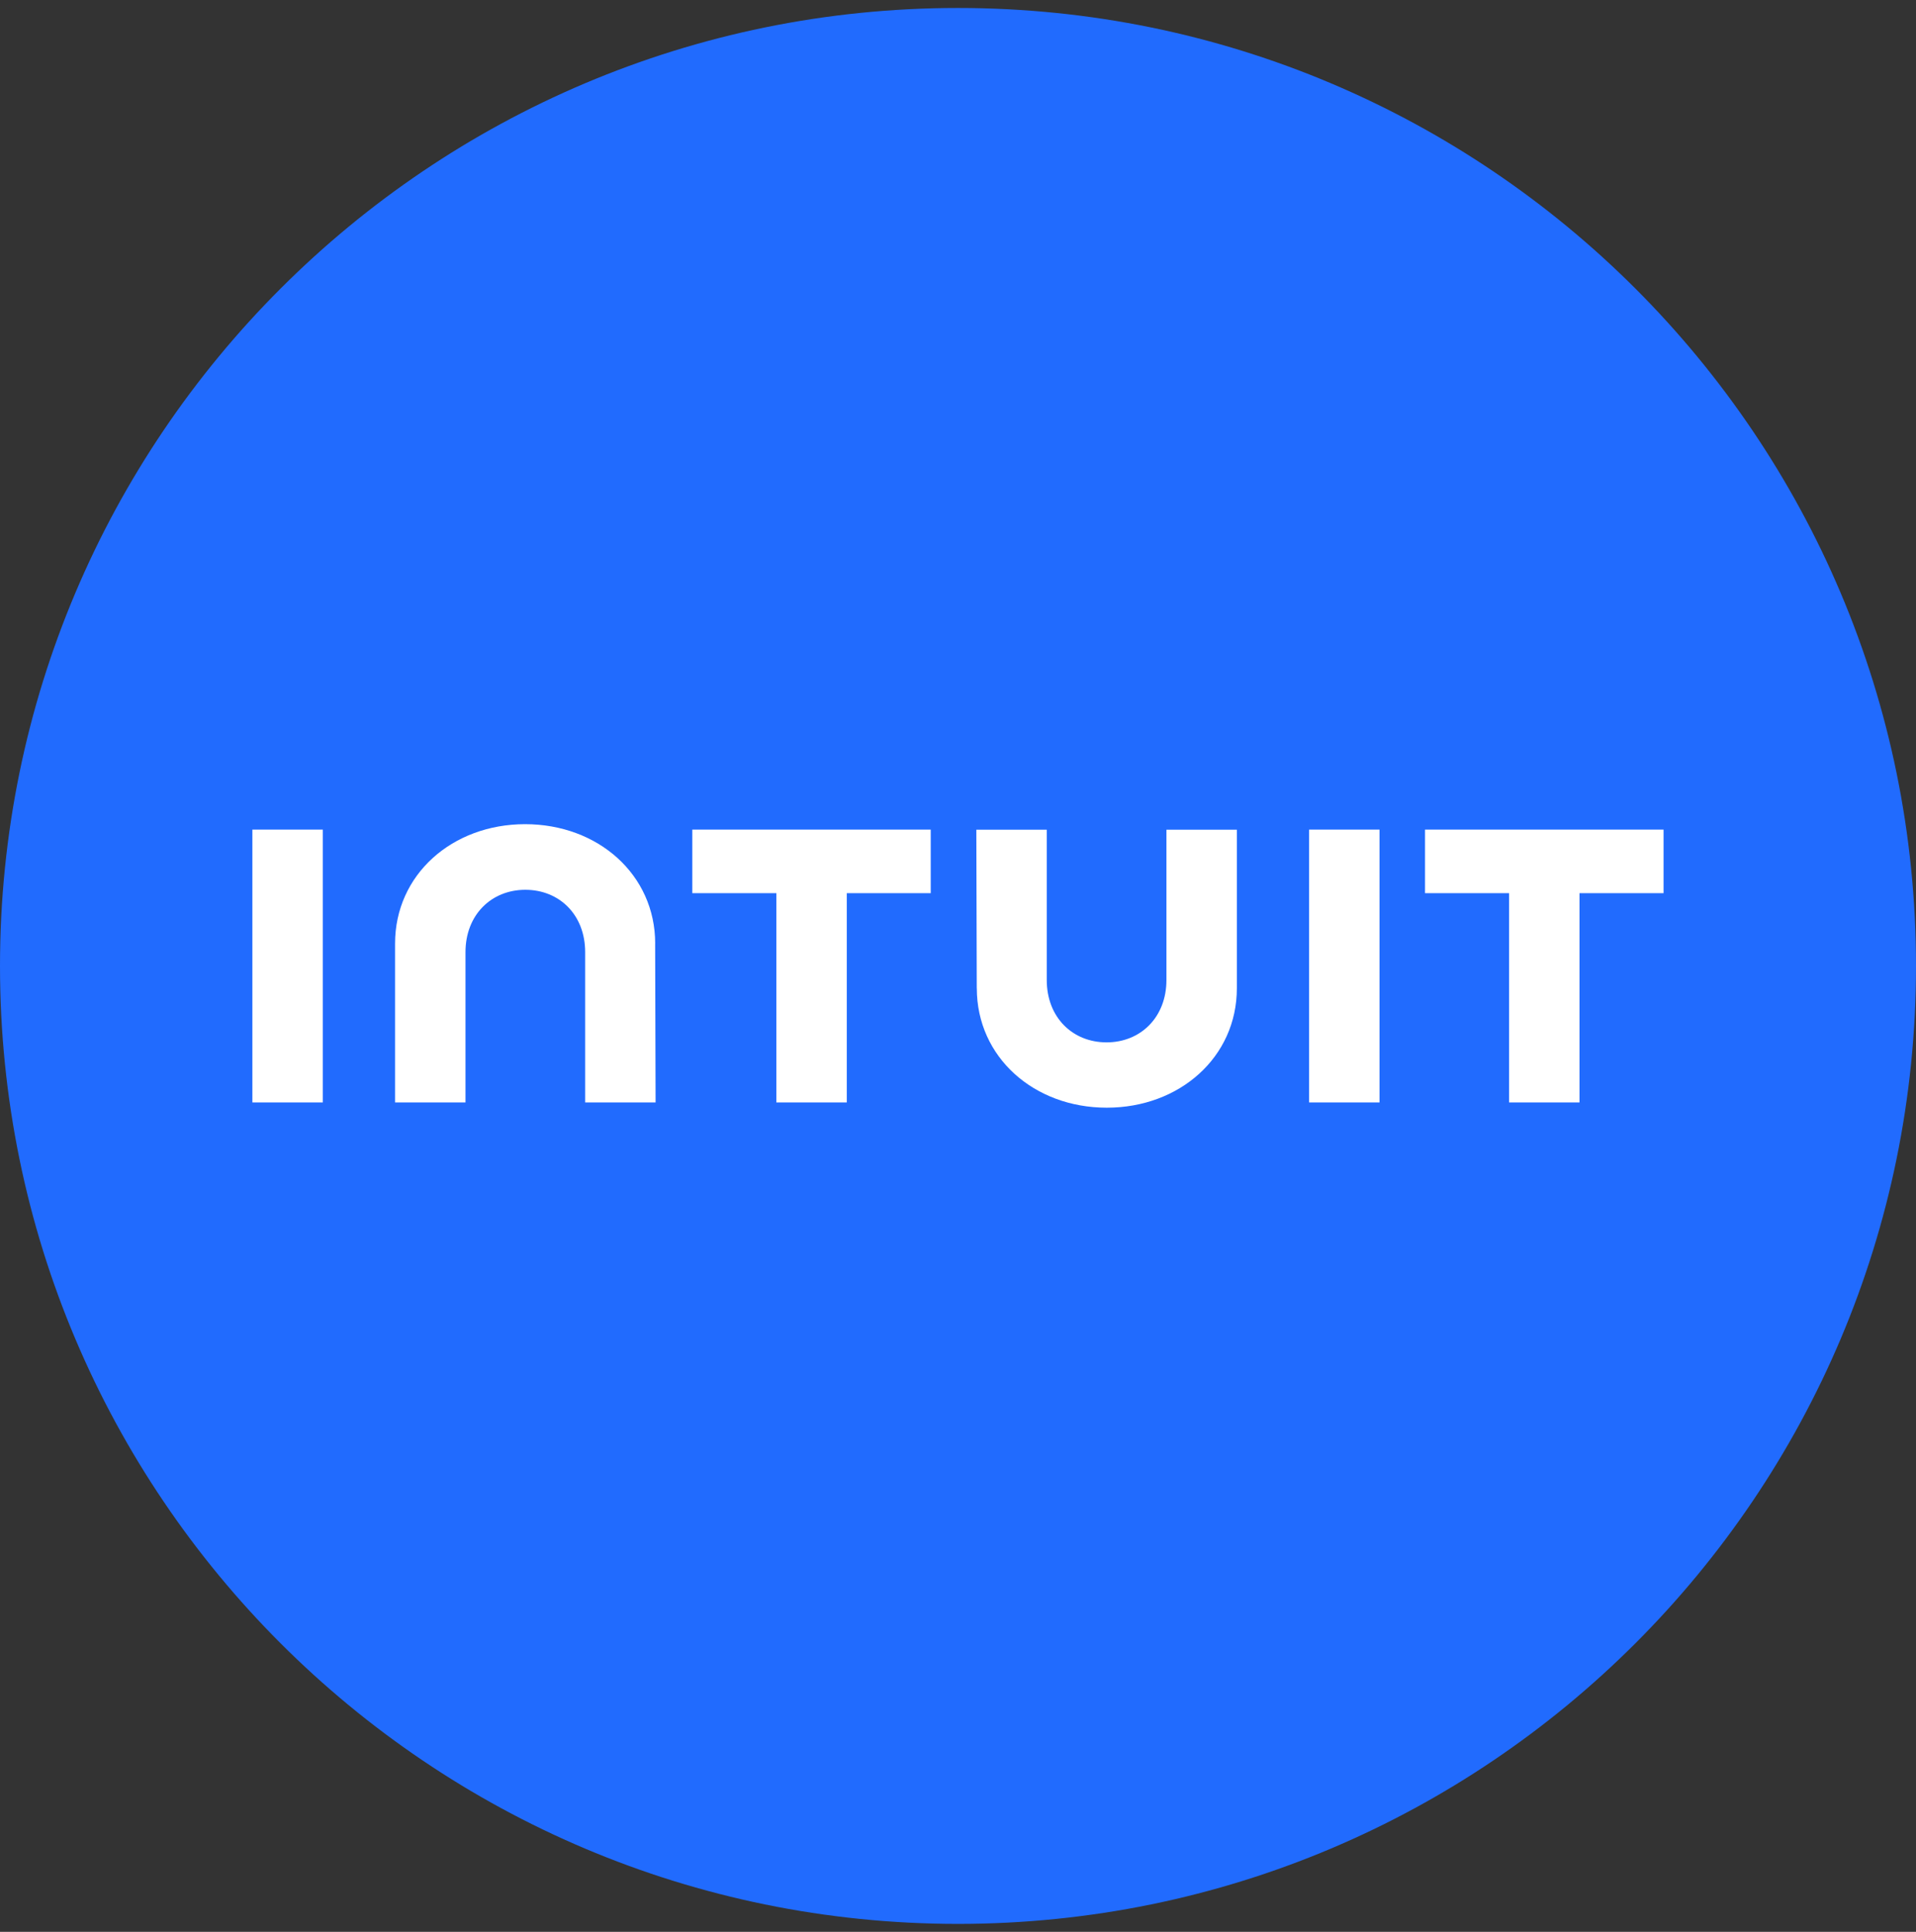
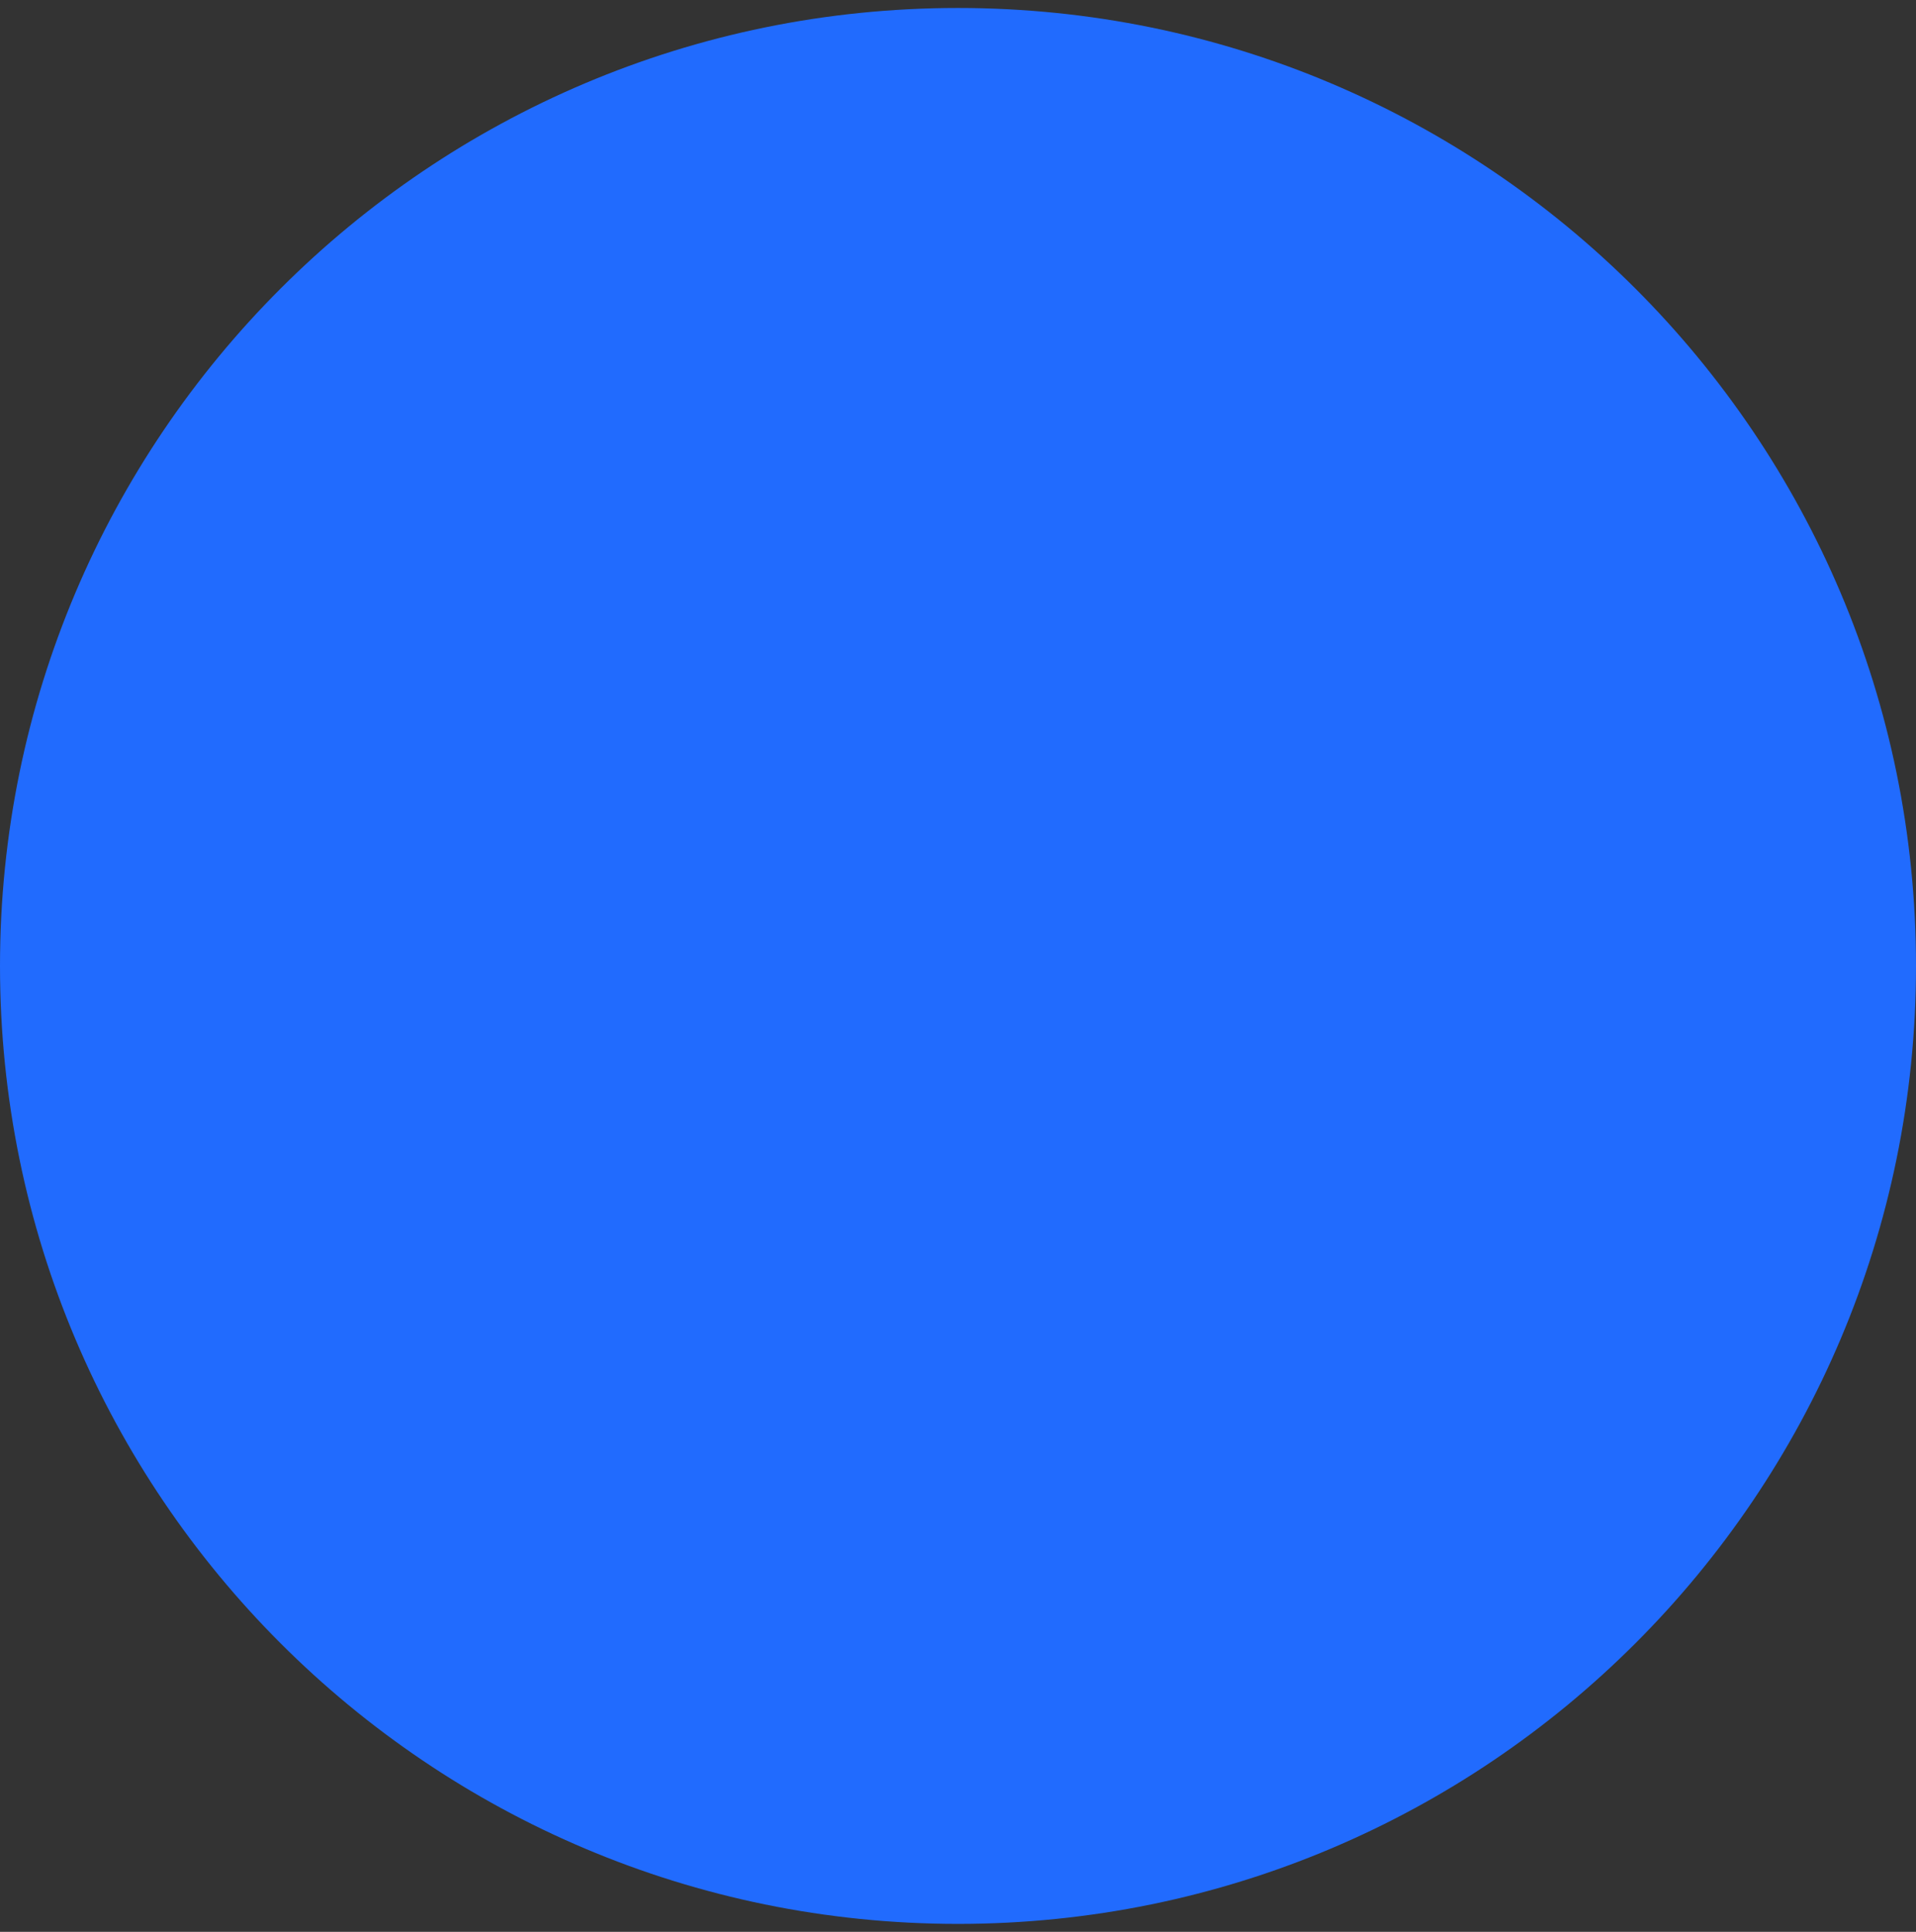
<svg xmlns="http://www.w3.org/2000/svg" width="120" height="121" viewBox="0 0 120 121" fill="none">
  <rect x="0" y="0" width="120" height="121" fill="#333333" stroke="none" />
  <path d="M120 60.5C120 93.637 93.137 120.5 60 120.5C26.863 120.5 0 93.637 0 60.5C0 27.363 26.863 0.5 60 0.5C93.137 0.5 120 27.363 120 60.5Z" fill="#216BFE" />
-   <path d="M61.178 61.897C61.178 66.217 64.763 69.379 69.318 69.379C73.873 69.379 77.465 66.217 77.465 61.897V51.969H73.054V61.384C73.054 63.715 71.435 65.287 69.306 65.287C67.177 65.287 65.559 63.724 65.559 61.384V51.969H61.148L61.175 61.897H61.178ZM89.25 55.941H94.514V69.049H98.925V55.941H104.189V51.96H89.25V55.941ZM86.401 51.96H81.99V69.049H86.401V51.963V51.96ZM43.36 55.941H48.623V69.049H53.034V55.941H58.292V51.96H43.36V55.941ZM20.218 51.96H15.807V69.049H20.218V51.963V51.96ZM41.035 59.098C41.035 54.777 37.45 51.621 32.889 51.621C28.328 51.621 24.743 54.777 24.743 59.098V69.049H29.154V59.635C29.154 57.303 30.772 55.731 32.901 55.731C35.03 55.731 36.649 57.294 36.649 59.635V69.049H41.06L41.032 59.098H41.035Z" fill="white" />
</svg>